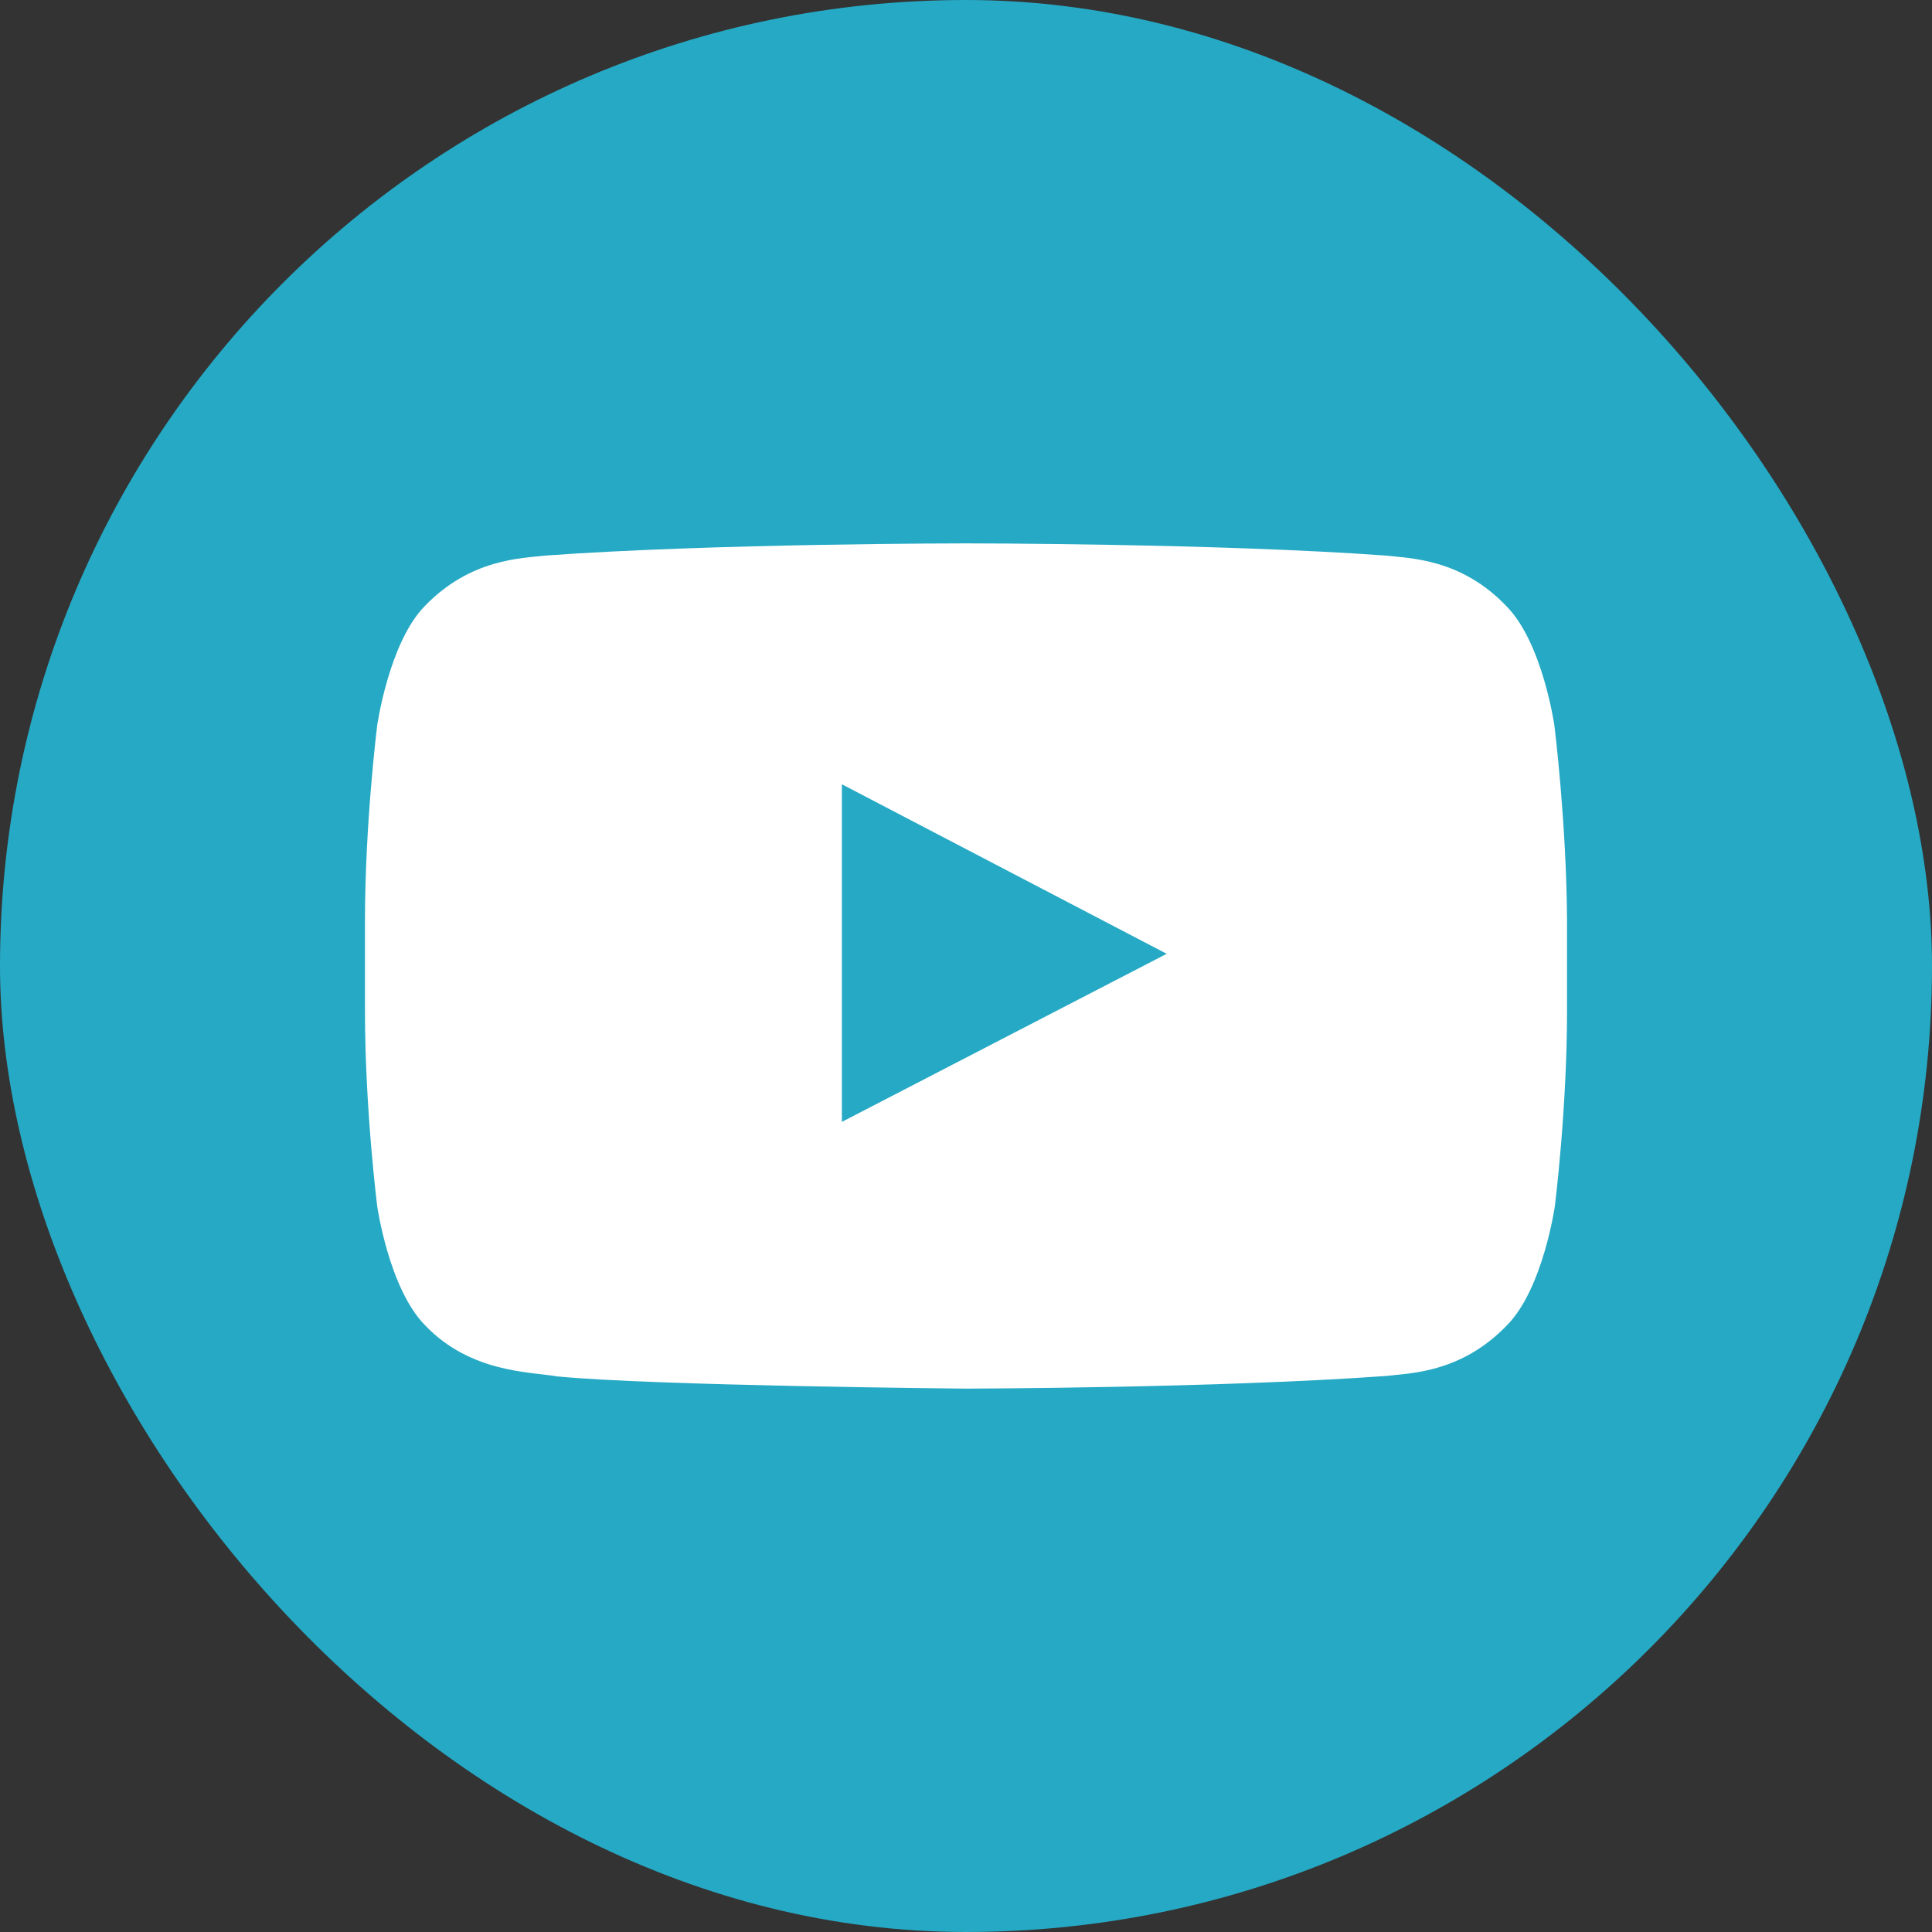
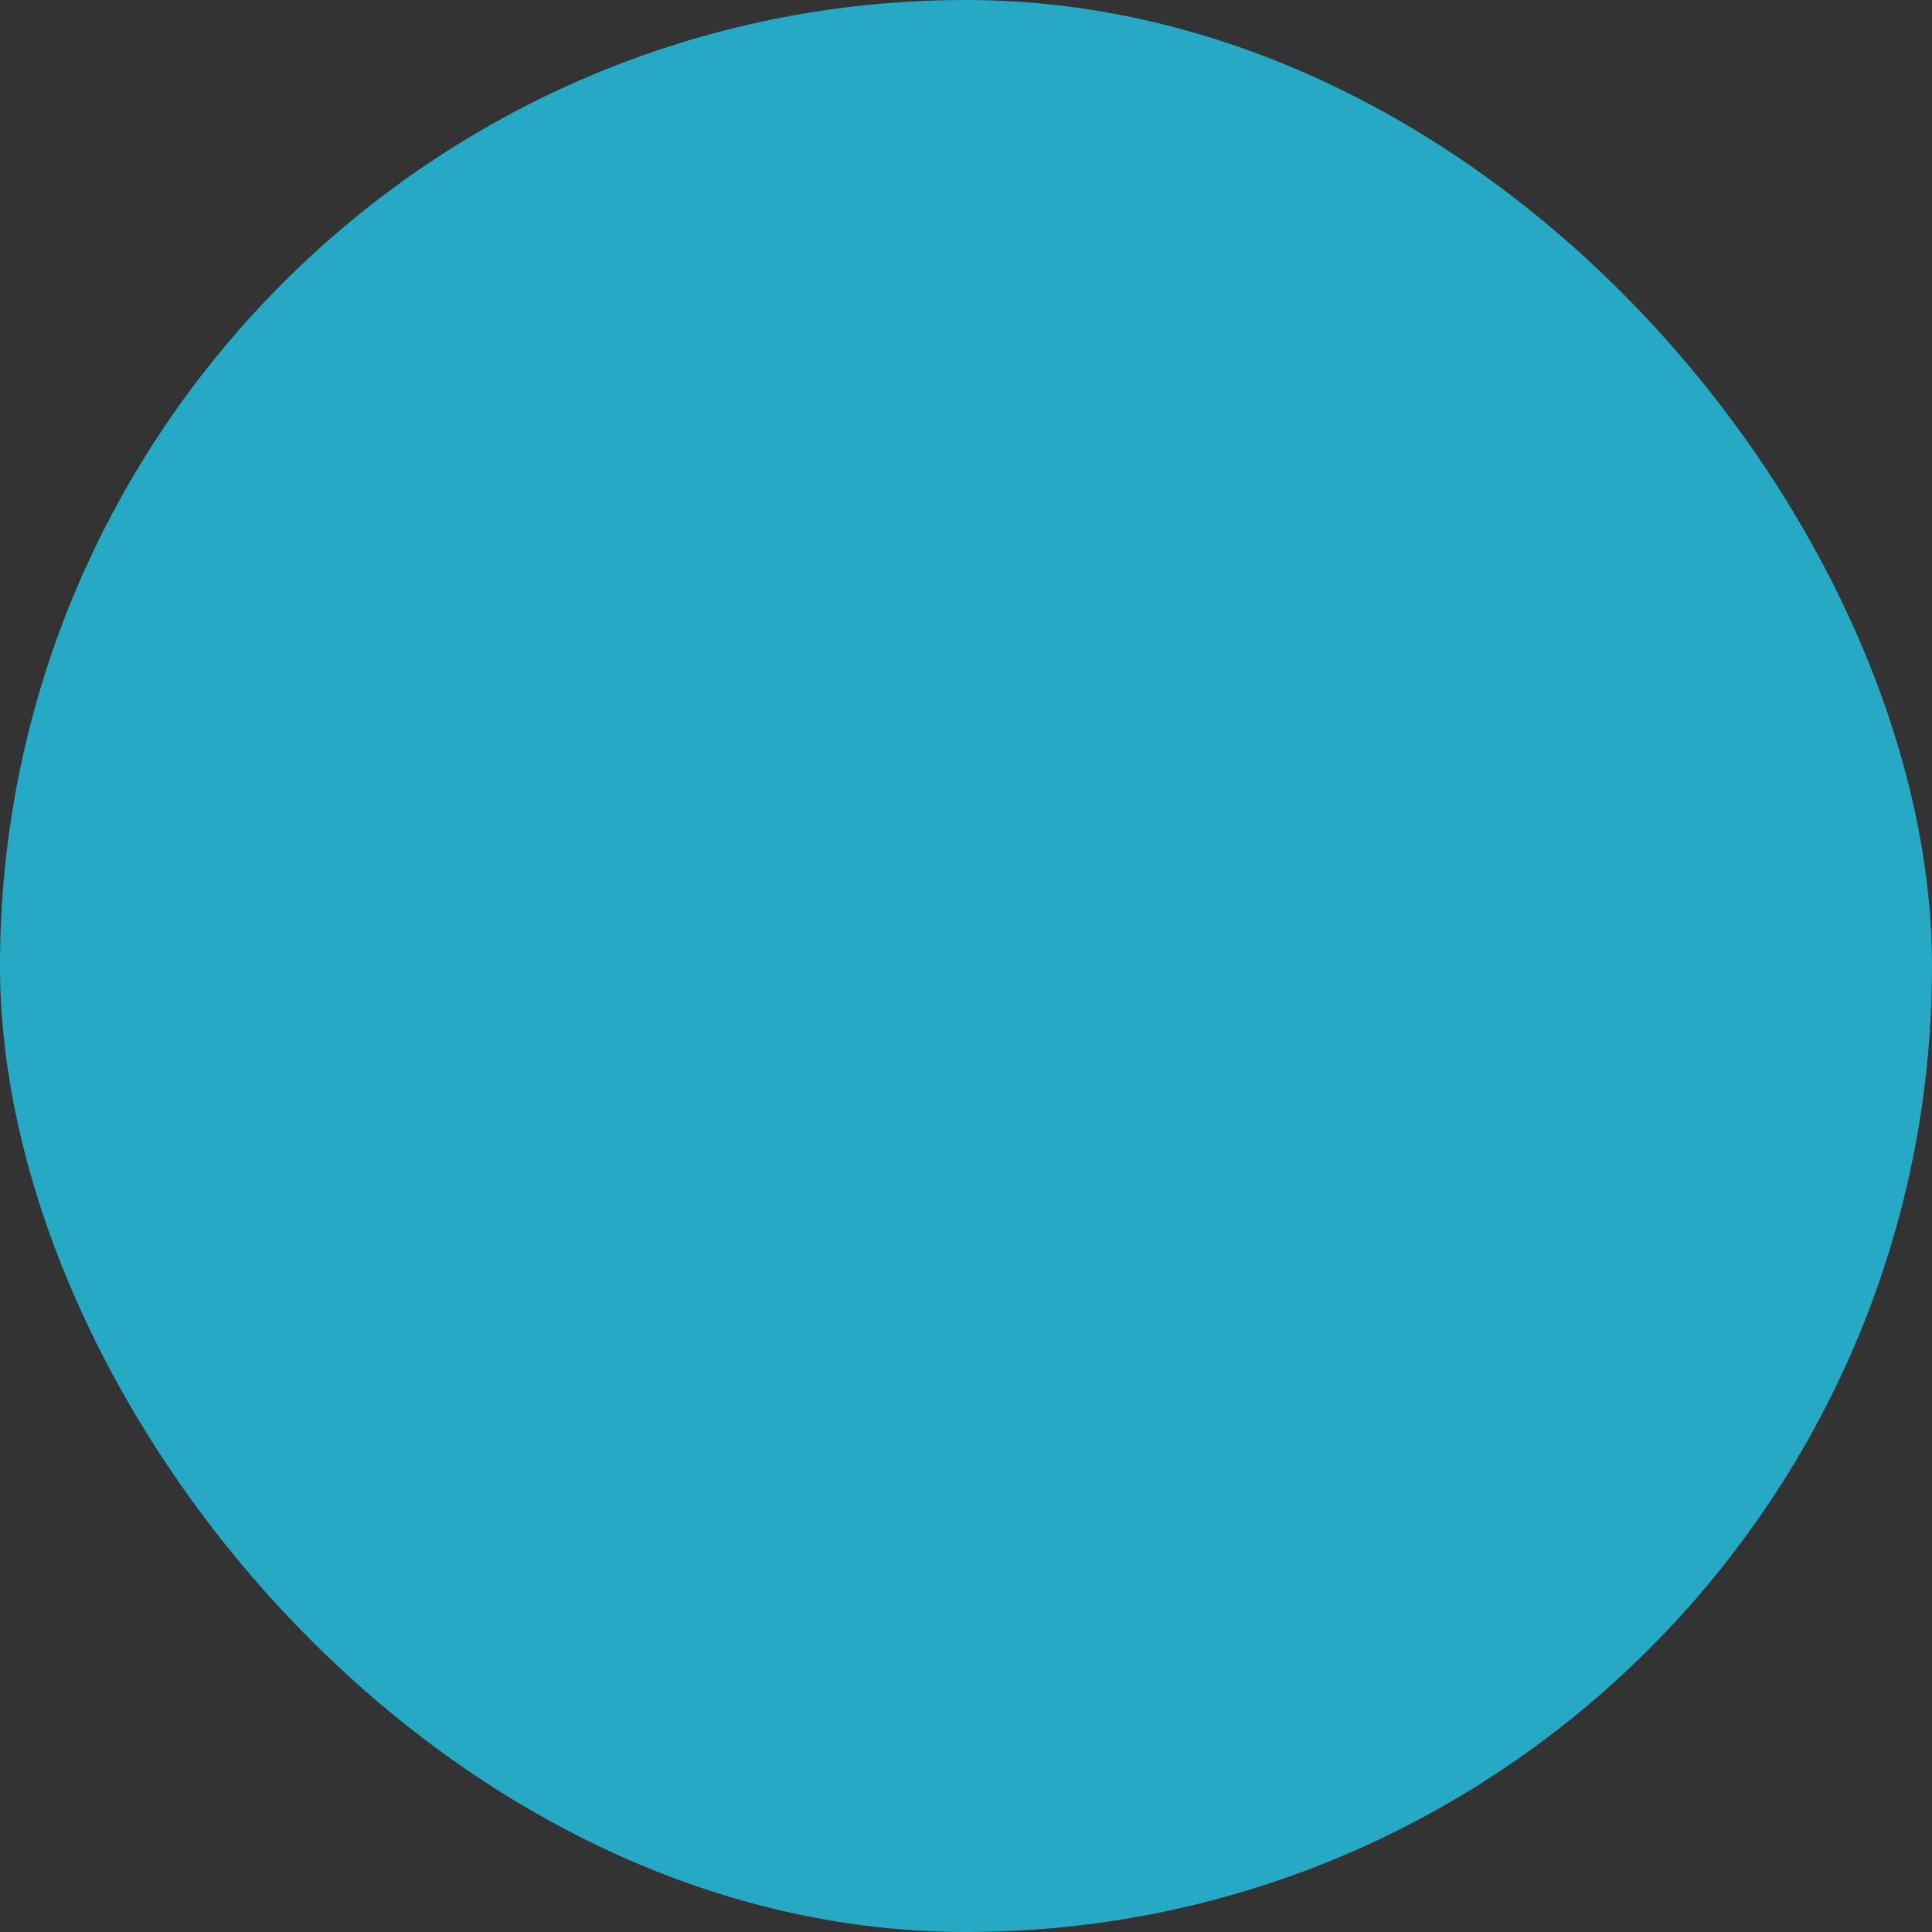
<svg xmlns="http://www.w3.org/2000/svg" width="32" height="32" viewBox="0 0 32 32" fill="none">
  <rect x="0" y="0" width="32" height="32" fill="#333333" stroke="none" />
  <rect width="32" height="32" rx="16" fill="#25A9C4" />
  <g clip-path="url(#clip0_3942_18287)">
-     <path d="M25.746 12.018C25.746 12.018 25.551 10.649 24.953 10.042C24.198 9.249 23.351 9.249 22.954 9.202C20.179 9 16.004 9 16.004 9H15.996C15.996 9 11.821 9 9.03 9.202C8.642 9.249 7.794 9.249 7.032 10.042C6.441 10.649 6.247 12.018 6.247 12.018C6.247 12.018 6.045 13.636 6.045 15.246V16.754C6.045 18.364 6.247 19.974 6.247 19.974C6.247 19.974 6.441 21.343 7.04 21.95C7.794 22.743 8.789 22.72 9.232 22.798C10.826 22.953 15.996 23 15.996 23C15.996 23 20.179 22.992 22.963 22.79C23.351 22.743 24.199 22.743 24.961 21.95C25.559 21.343 25.754 19.974 25.754 19.974C25.754 19.974 25.955 18.364 25.955 16.754V15.246C25.947 13.636 25.746 12.018 25.746 12.018ZM13.944 18.582V12.99L19.324 15.798L13.944 18.582Z" fill="white" />
-   </g>
+     </g>
  <defs>
    <clipPath id="clip0_3942_18287">
      <rect width="19.911" height="14" fill="white" transform="translate(6.044 9)" />
    </clipPath>
  </defs>
</svg>